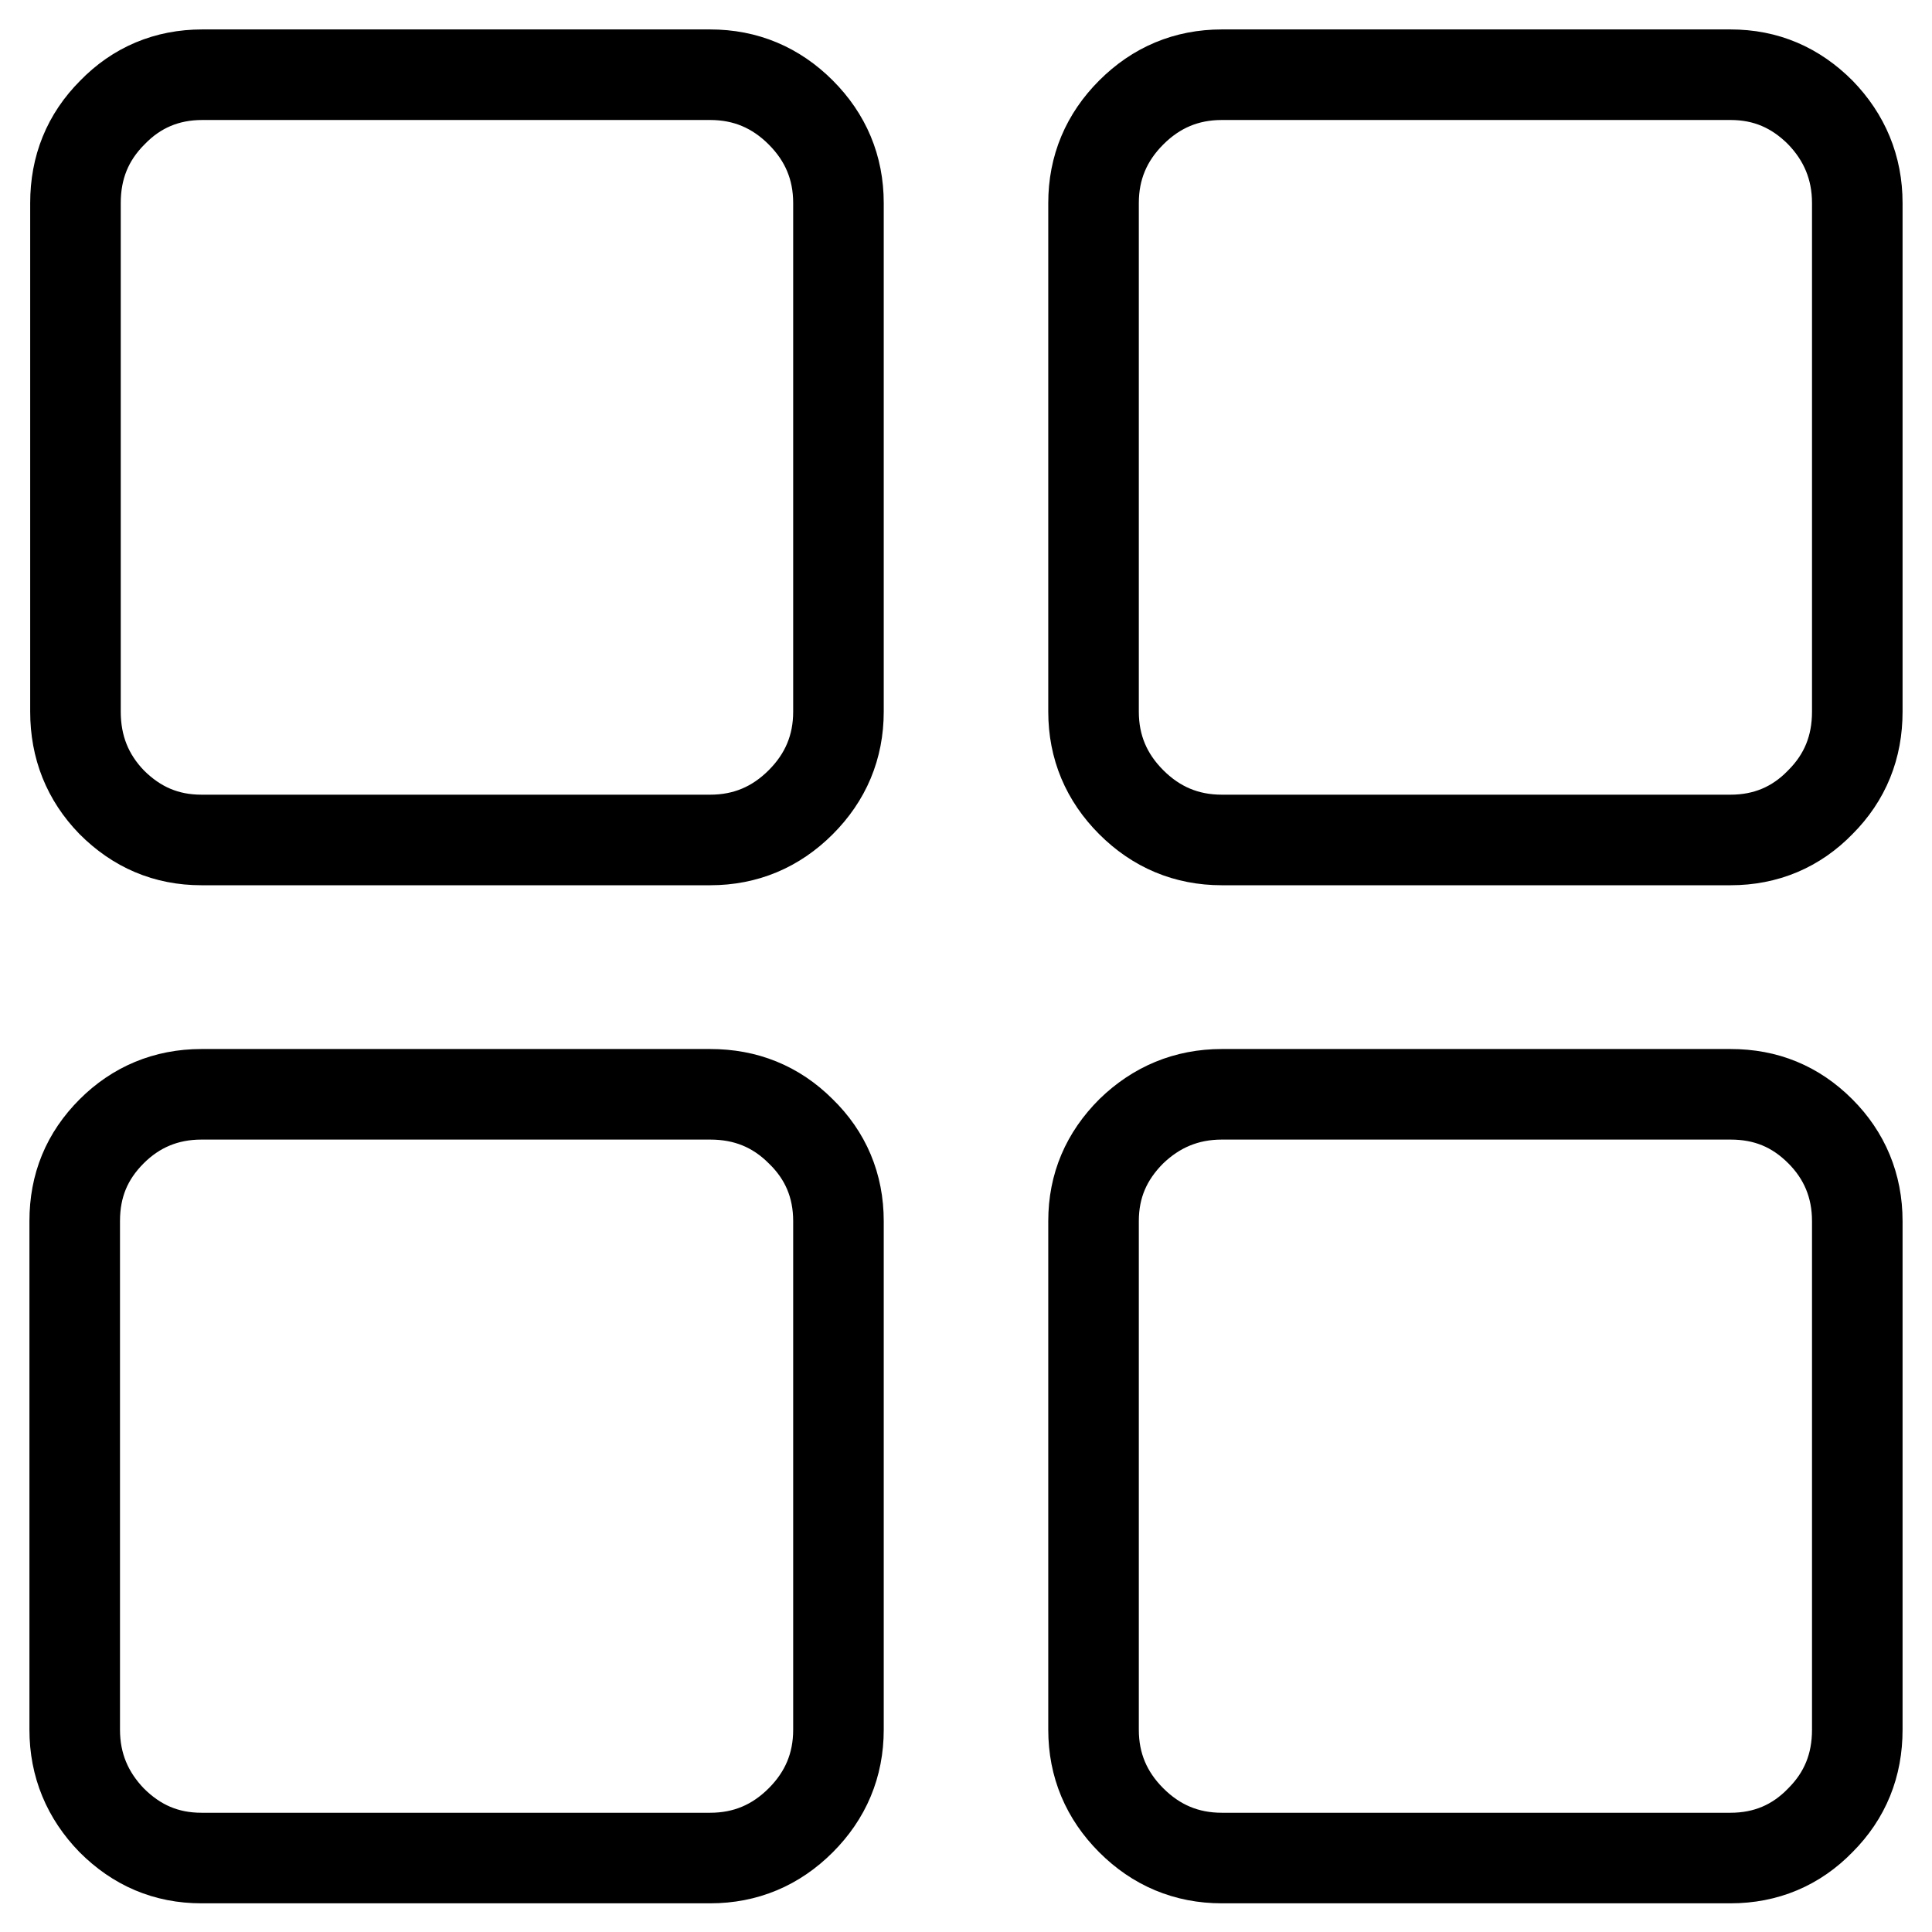
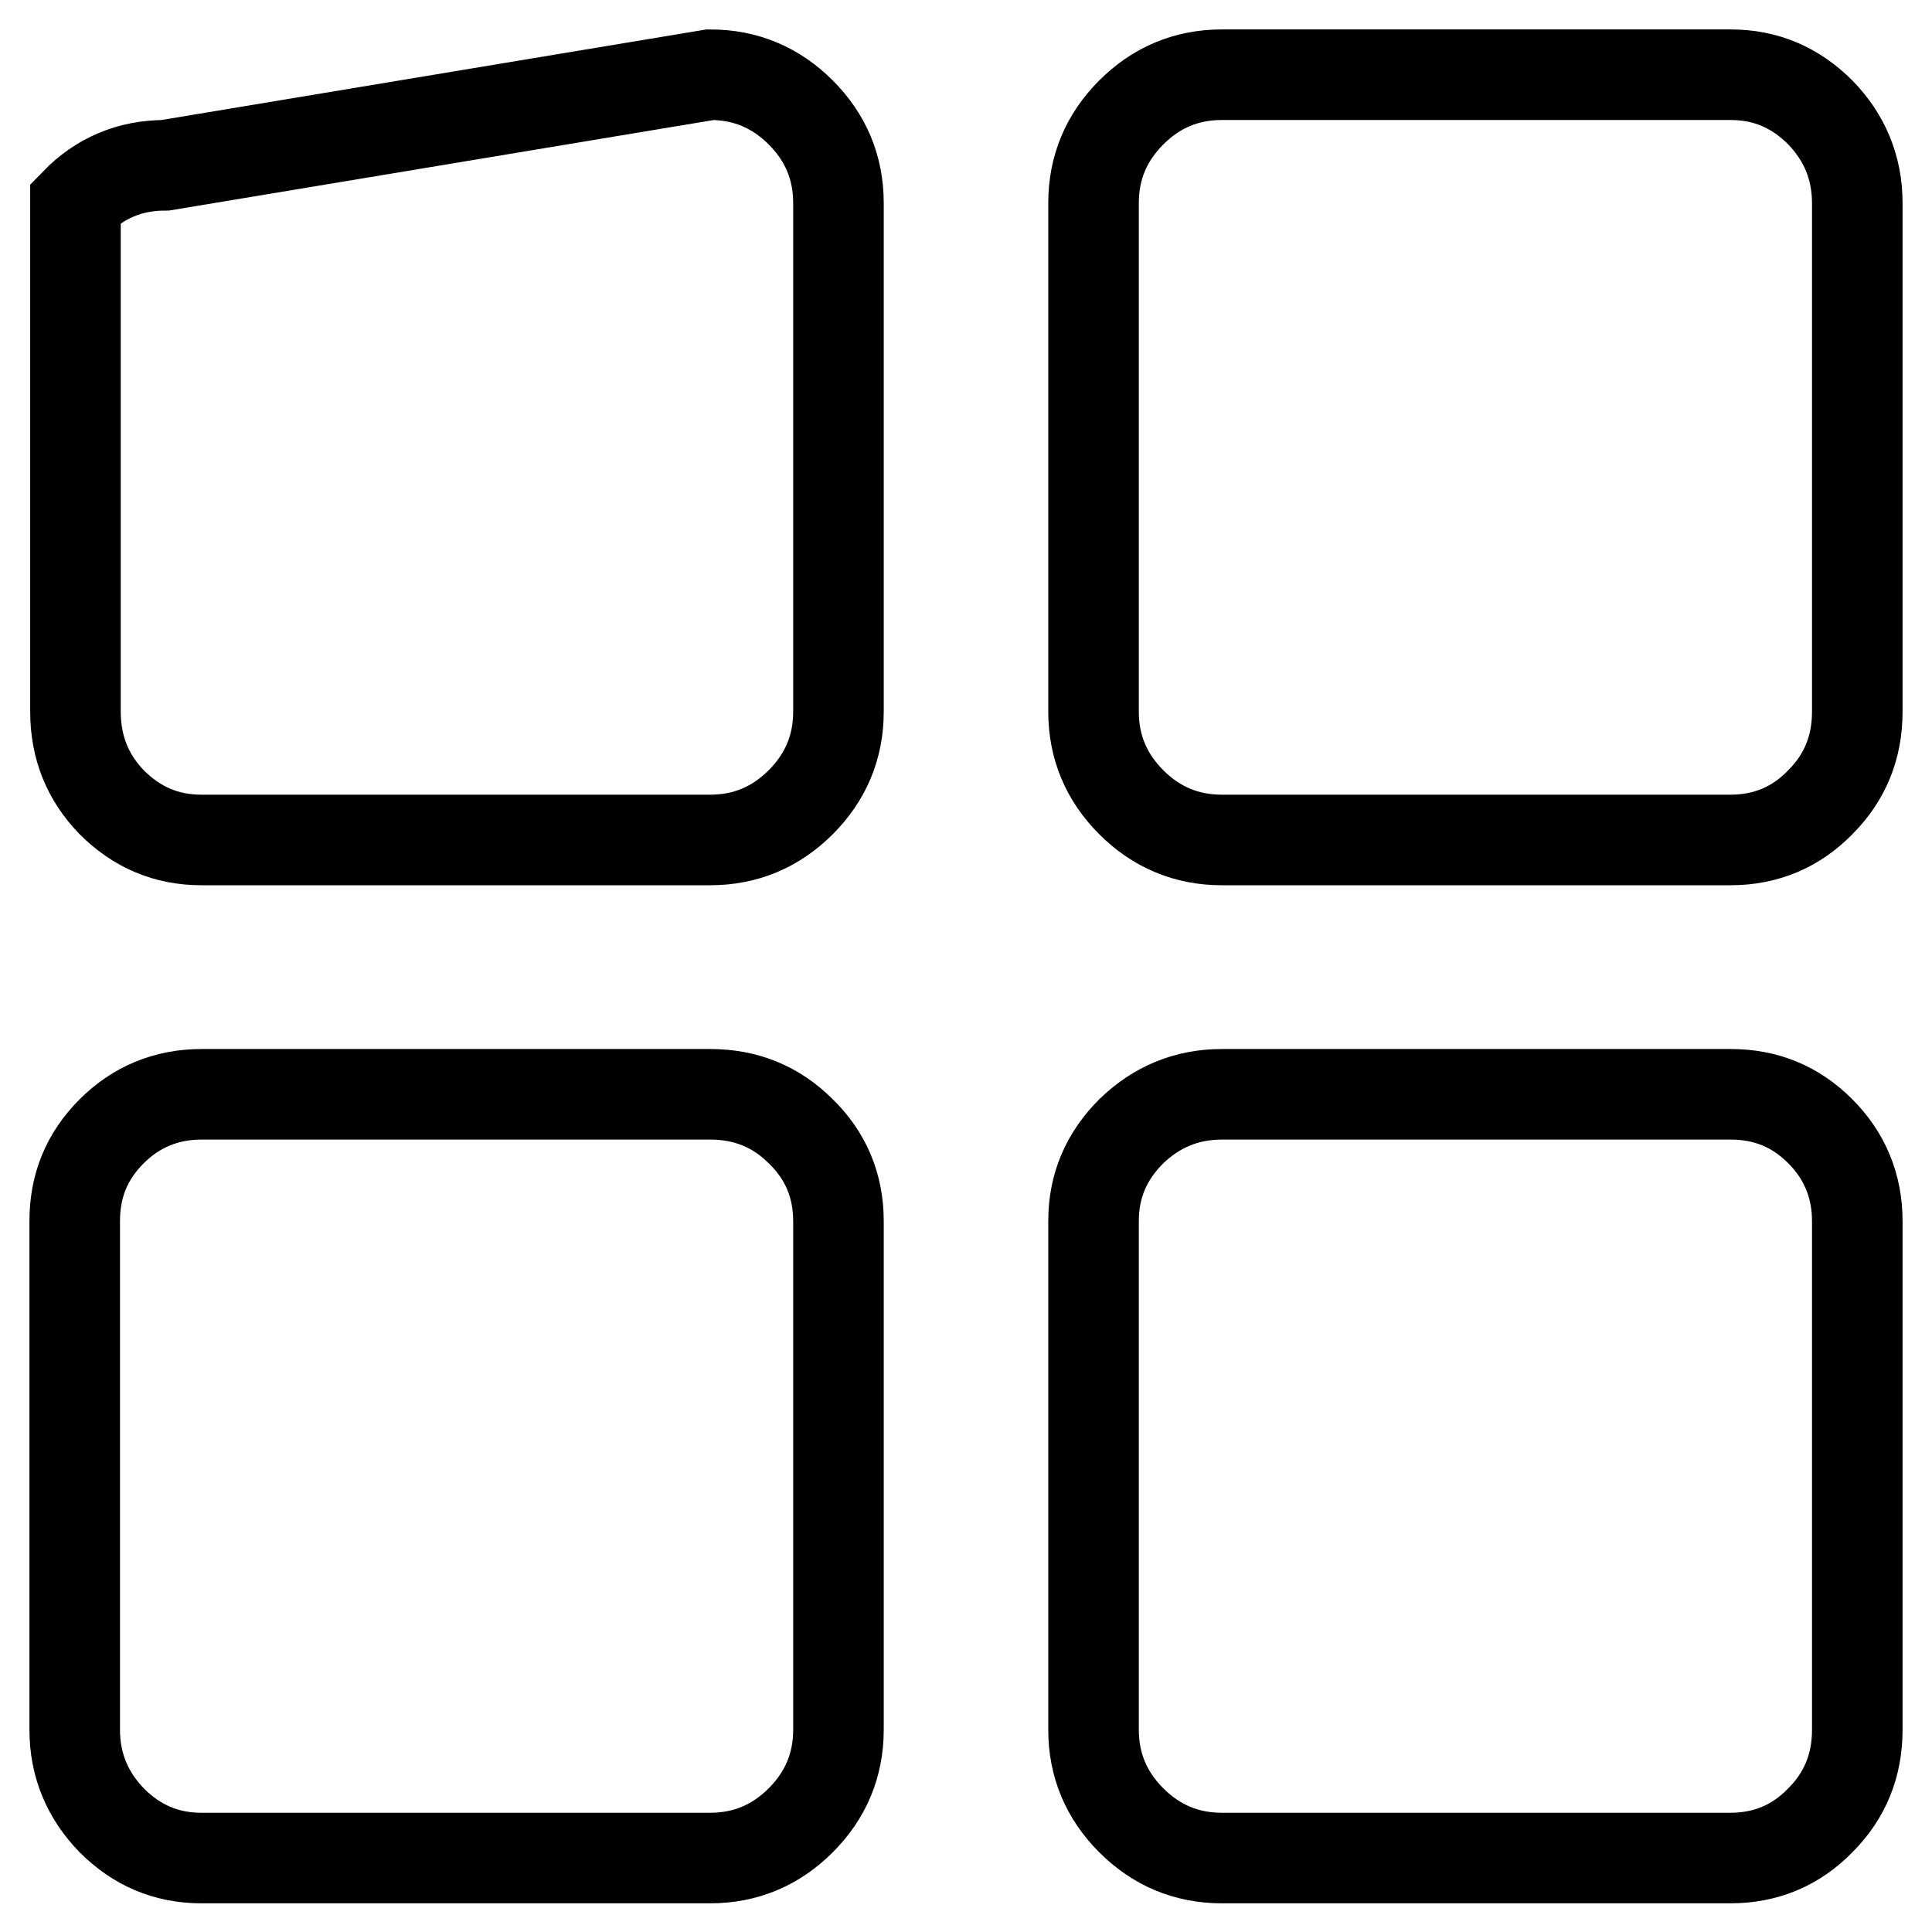
<svg xmlns="http://www.w3.org/2000/svg" version="1.1" x="0px" y="0px" viewBox="0 0 256 256" enable-background="new 0 0 256 256" xml:space="preserve">
  <g>
-     <path stroke-width="12" fill-opacity="0" stroke="#000000" d="M94.1,9.9c4.7,0,8.7,1.7,12,5c3.3,3.3,5,7.3,5,12v67.4c0,4.7-1.7,8.7-5,12c-3.3,3.3-7.3,5-12,5H26.7 c-4.7,0-8.6-1.7-11.9-5C11.6,103,10,99,10,94.3V26.9c0-4.7,1.6-8.7,4.9-12c3.2-3.3,7.2-5,11.9-5L94.1,9.9L94.1,9.9z M94.1,145 c4.7,0,8.7,1.6,12,4.9c3.3,3.2,5,7.2,5,11.9v67.4c0,4.7-1.7,8.7-5,12c-3.3,3.3-7.3,5-12,5H26.7c-4.7,0-8.6-1.7-11.9-5 c-3.2-3.3-4.9-7.3-4.9-12v-67.4c0-4.7,1.6-8.6,4.9-11.9c3.2-3.2,7.2-4.9,11.9-4.9H94.1z M229.3,9.9c4.7,0,8.6,1.7,11.9,5 c3.2,3.3,4.9,7.3,4.9,12v67.4c0,4.7-1.6,8.7-4.9,12c-3.2,3.3-7.2,5-11.9,5h-67.4c-4.7,0-8.7-1.7-12-5c-3.3-3.3-5-7.3-5-12V26.9 c0-4.7,1.7-8.7,5-12c3.3-3.3,7.3-5,12-5L229.3,9.9L229.3,9.9z M229.3,145c4.7,0,8.6,1.6,11.9,4.9c3.2,3.2,4.9,7.2,4.9,11.9v67.4 c0,4.7-1.6,8.7-4.9,12c-3.2,3.3-7.2,5-11.9,5h-67.4c-4.7,0-8.7-1.7-12-5c-3.3-3.3-5-7.3-5-12v-67.4c0-4.7,1.7-8.6,5-11.9 c3.3-3.2,7.3-4.9,12-4.9H229.3z" />
+     <path stroke-width="12" fill-opacity="0" stroke="#000000" d="M94.1,9.9c4.7,0,8.7,1.7,12,5c3.3,3.3,5,7.3,5,12v67.4c0,4.7-1.7,8.7-5,12c-3.3,3.3-7.3,5-12,5H26.7 c-4.7,0-8.6-1.7-11.9-5C11.6,103,10,99,10,94.3V26.9c3.2-3.3,7.2-5,11.9-5L94.1,9.9L94.1,9.9z M94.1,145 c4.7,0,8.7,1.6,12,4.9c3.3,3.2,5,7.2,5,11.9v67.4c0,4.7-1.7,8.7-5,12c-3.3,3.3-7.3,5-12,5H26.7c-4.7,0-8.6-1.7-11.9-5 c-3.2-3.3-4.9-7.3-4.9-12v-67.4c0-4.7,1.6-8.6,4.9-11.9c3.2-3.2,7.2-4.9,11.9-4.9H94.1z M229.3,9.9c4.7,0,8.6,1.7,11.9,5 c3.2,3.3,4.9,7.3,4.9,12v67.4c0,4.7-1.6,8.7-4.9,12c-3.2,3.3-7.2,5-11.9,5h-67.4c-4.7,0-8.7-1.7-12-5c-3.3-3.3-5-7.3-5-12V26.9 c0-4.7,1.7-8.7,5-12c3.3-3.3,7.3-5,12-5L229.3,9.9L229.3,9.9z M229.3,145c4.7,0,8.6,1.6,11.9,4.9c3.2,3.2,4.9,7.2,4.9,11.9v67.4 c0,4.7-1.6,8.7-4.9,12c-3.2,3.3-7.2,5-11.9,5h-67.4c-4.7,0-8.7-1.7-12-5c-3.3-3.3-5-7.3-5-12v-67.4c0-4.7,1.7-8.6,5-11.9 c3.3-3.2,7.3-4.9,12-4.9H229.3z" />
  </g>
</svg>